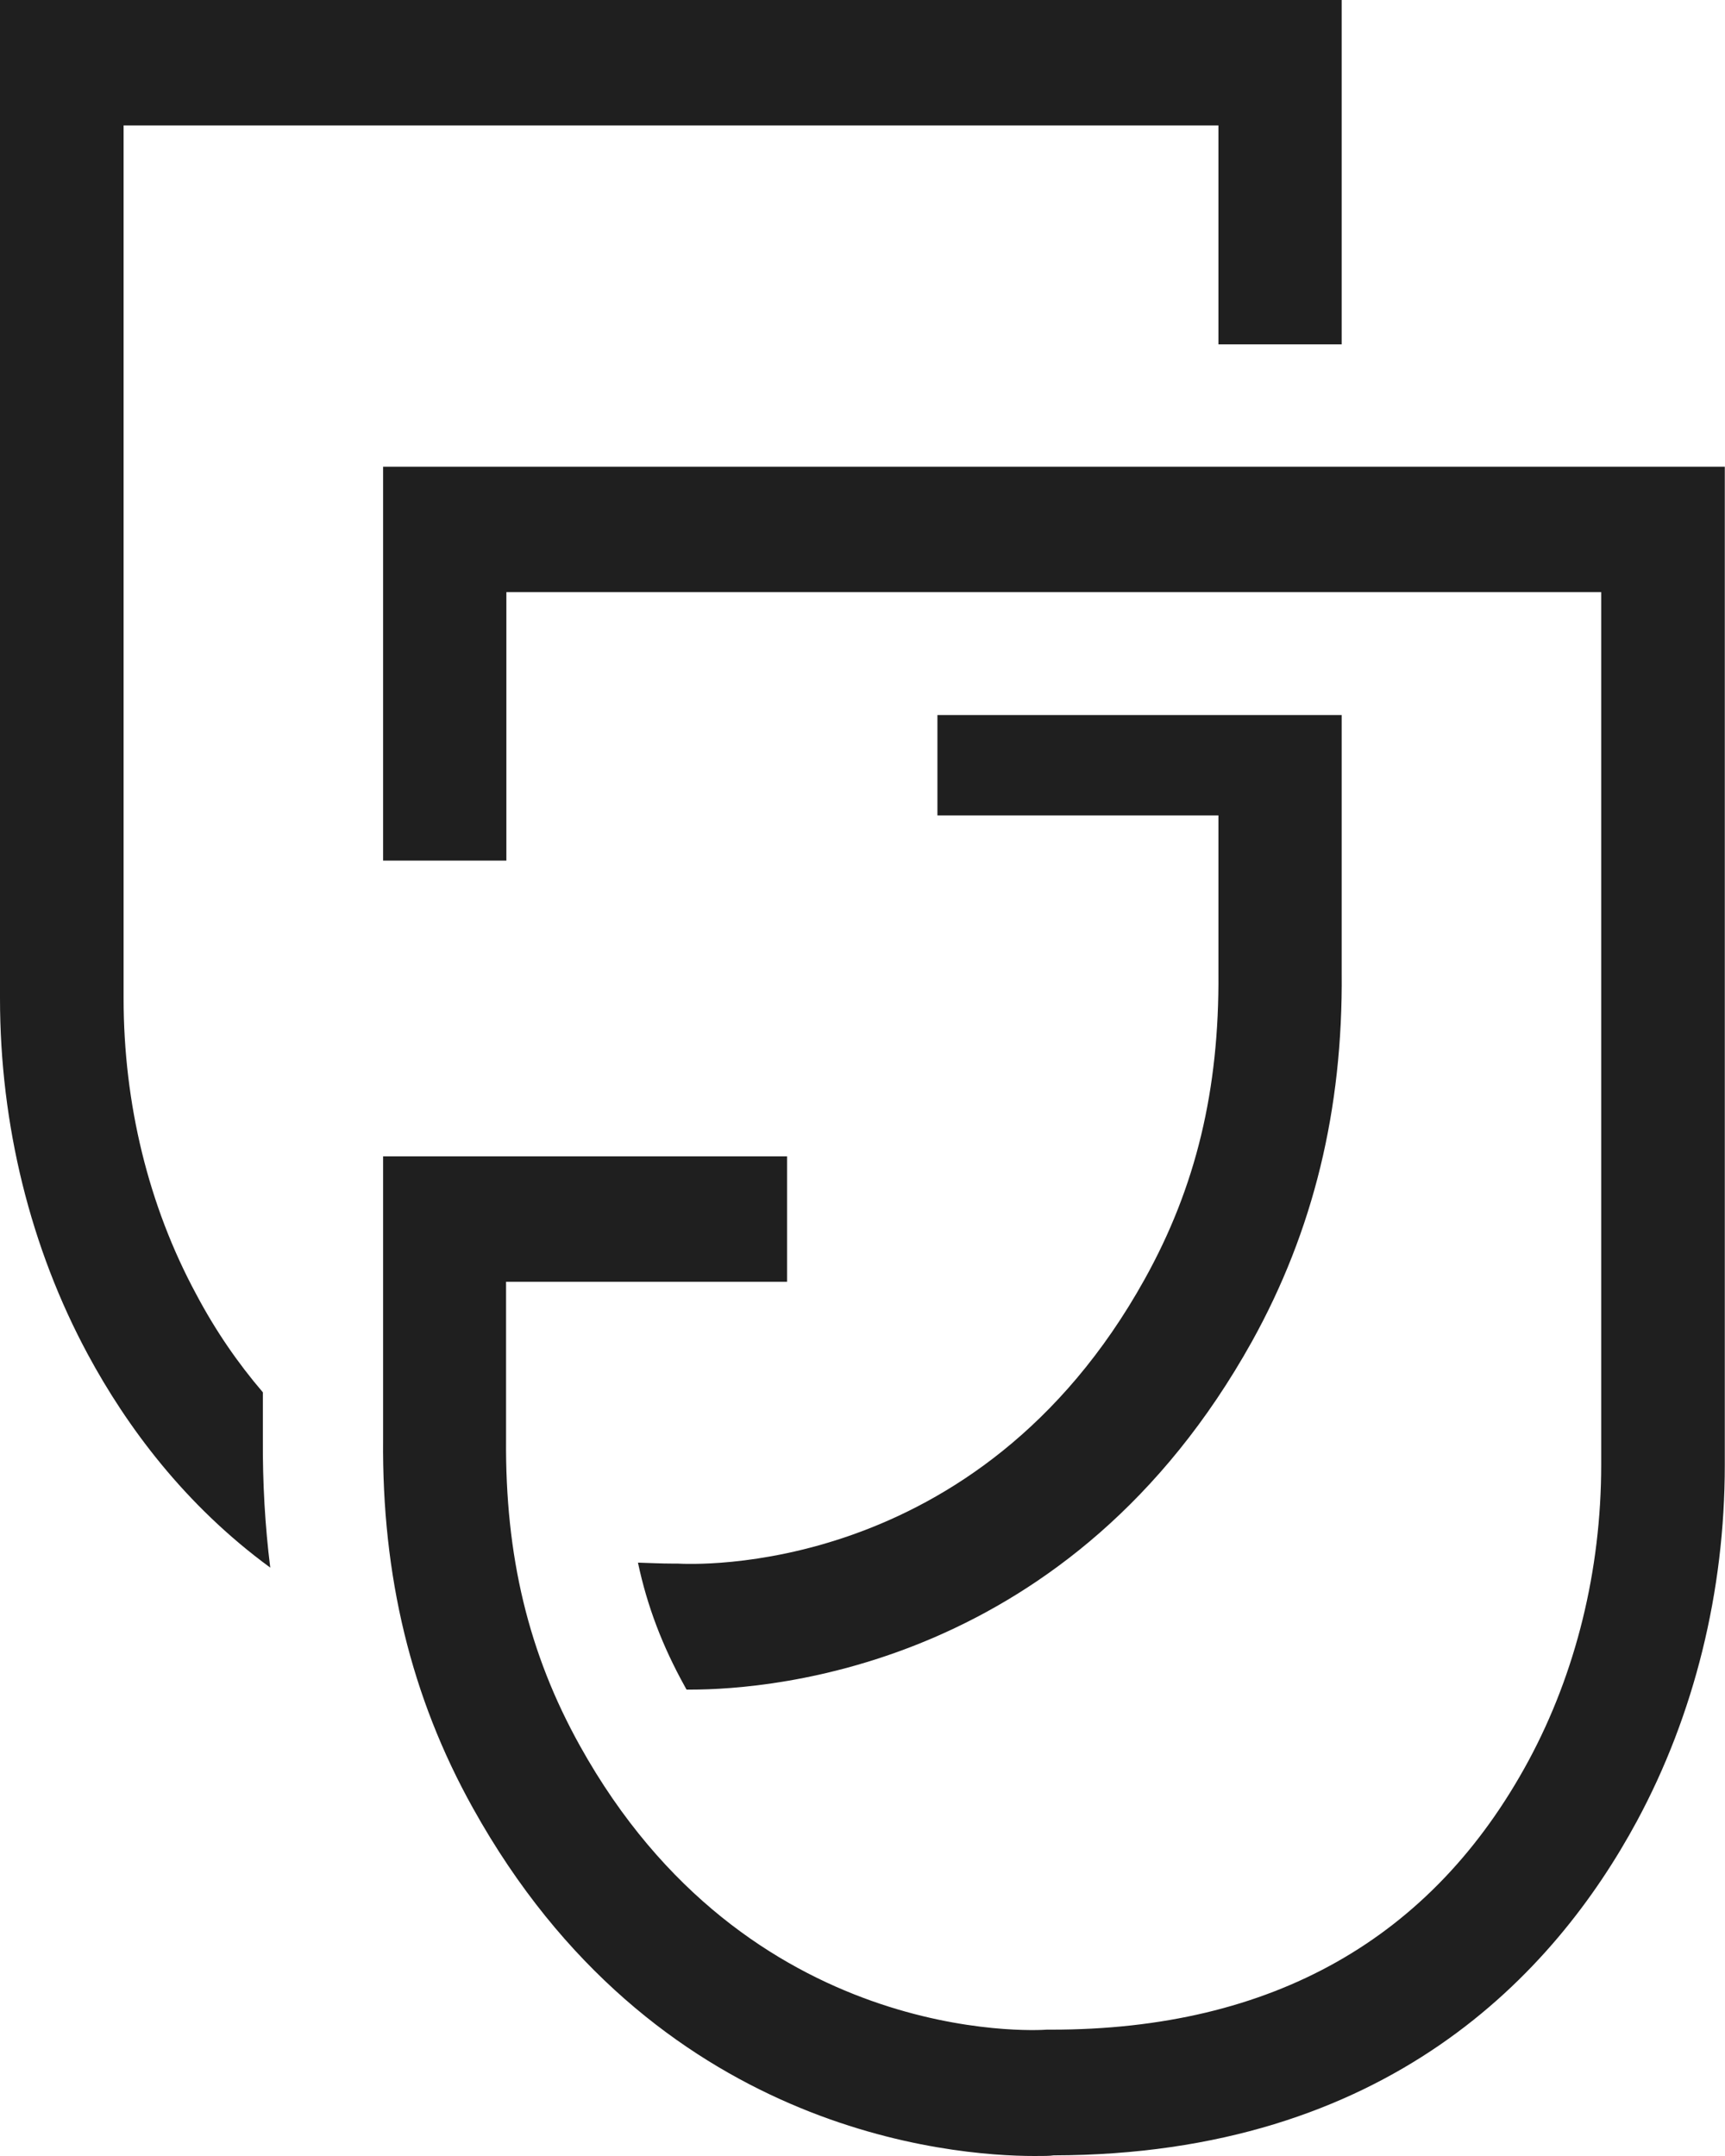
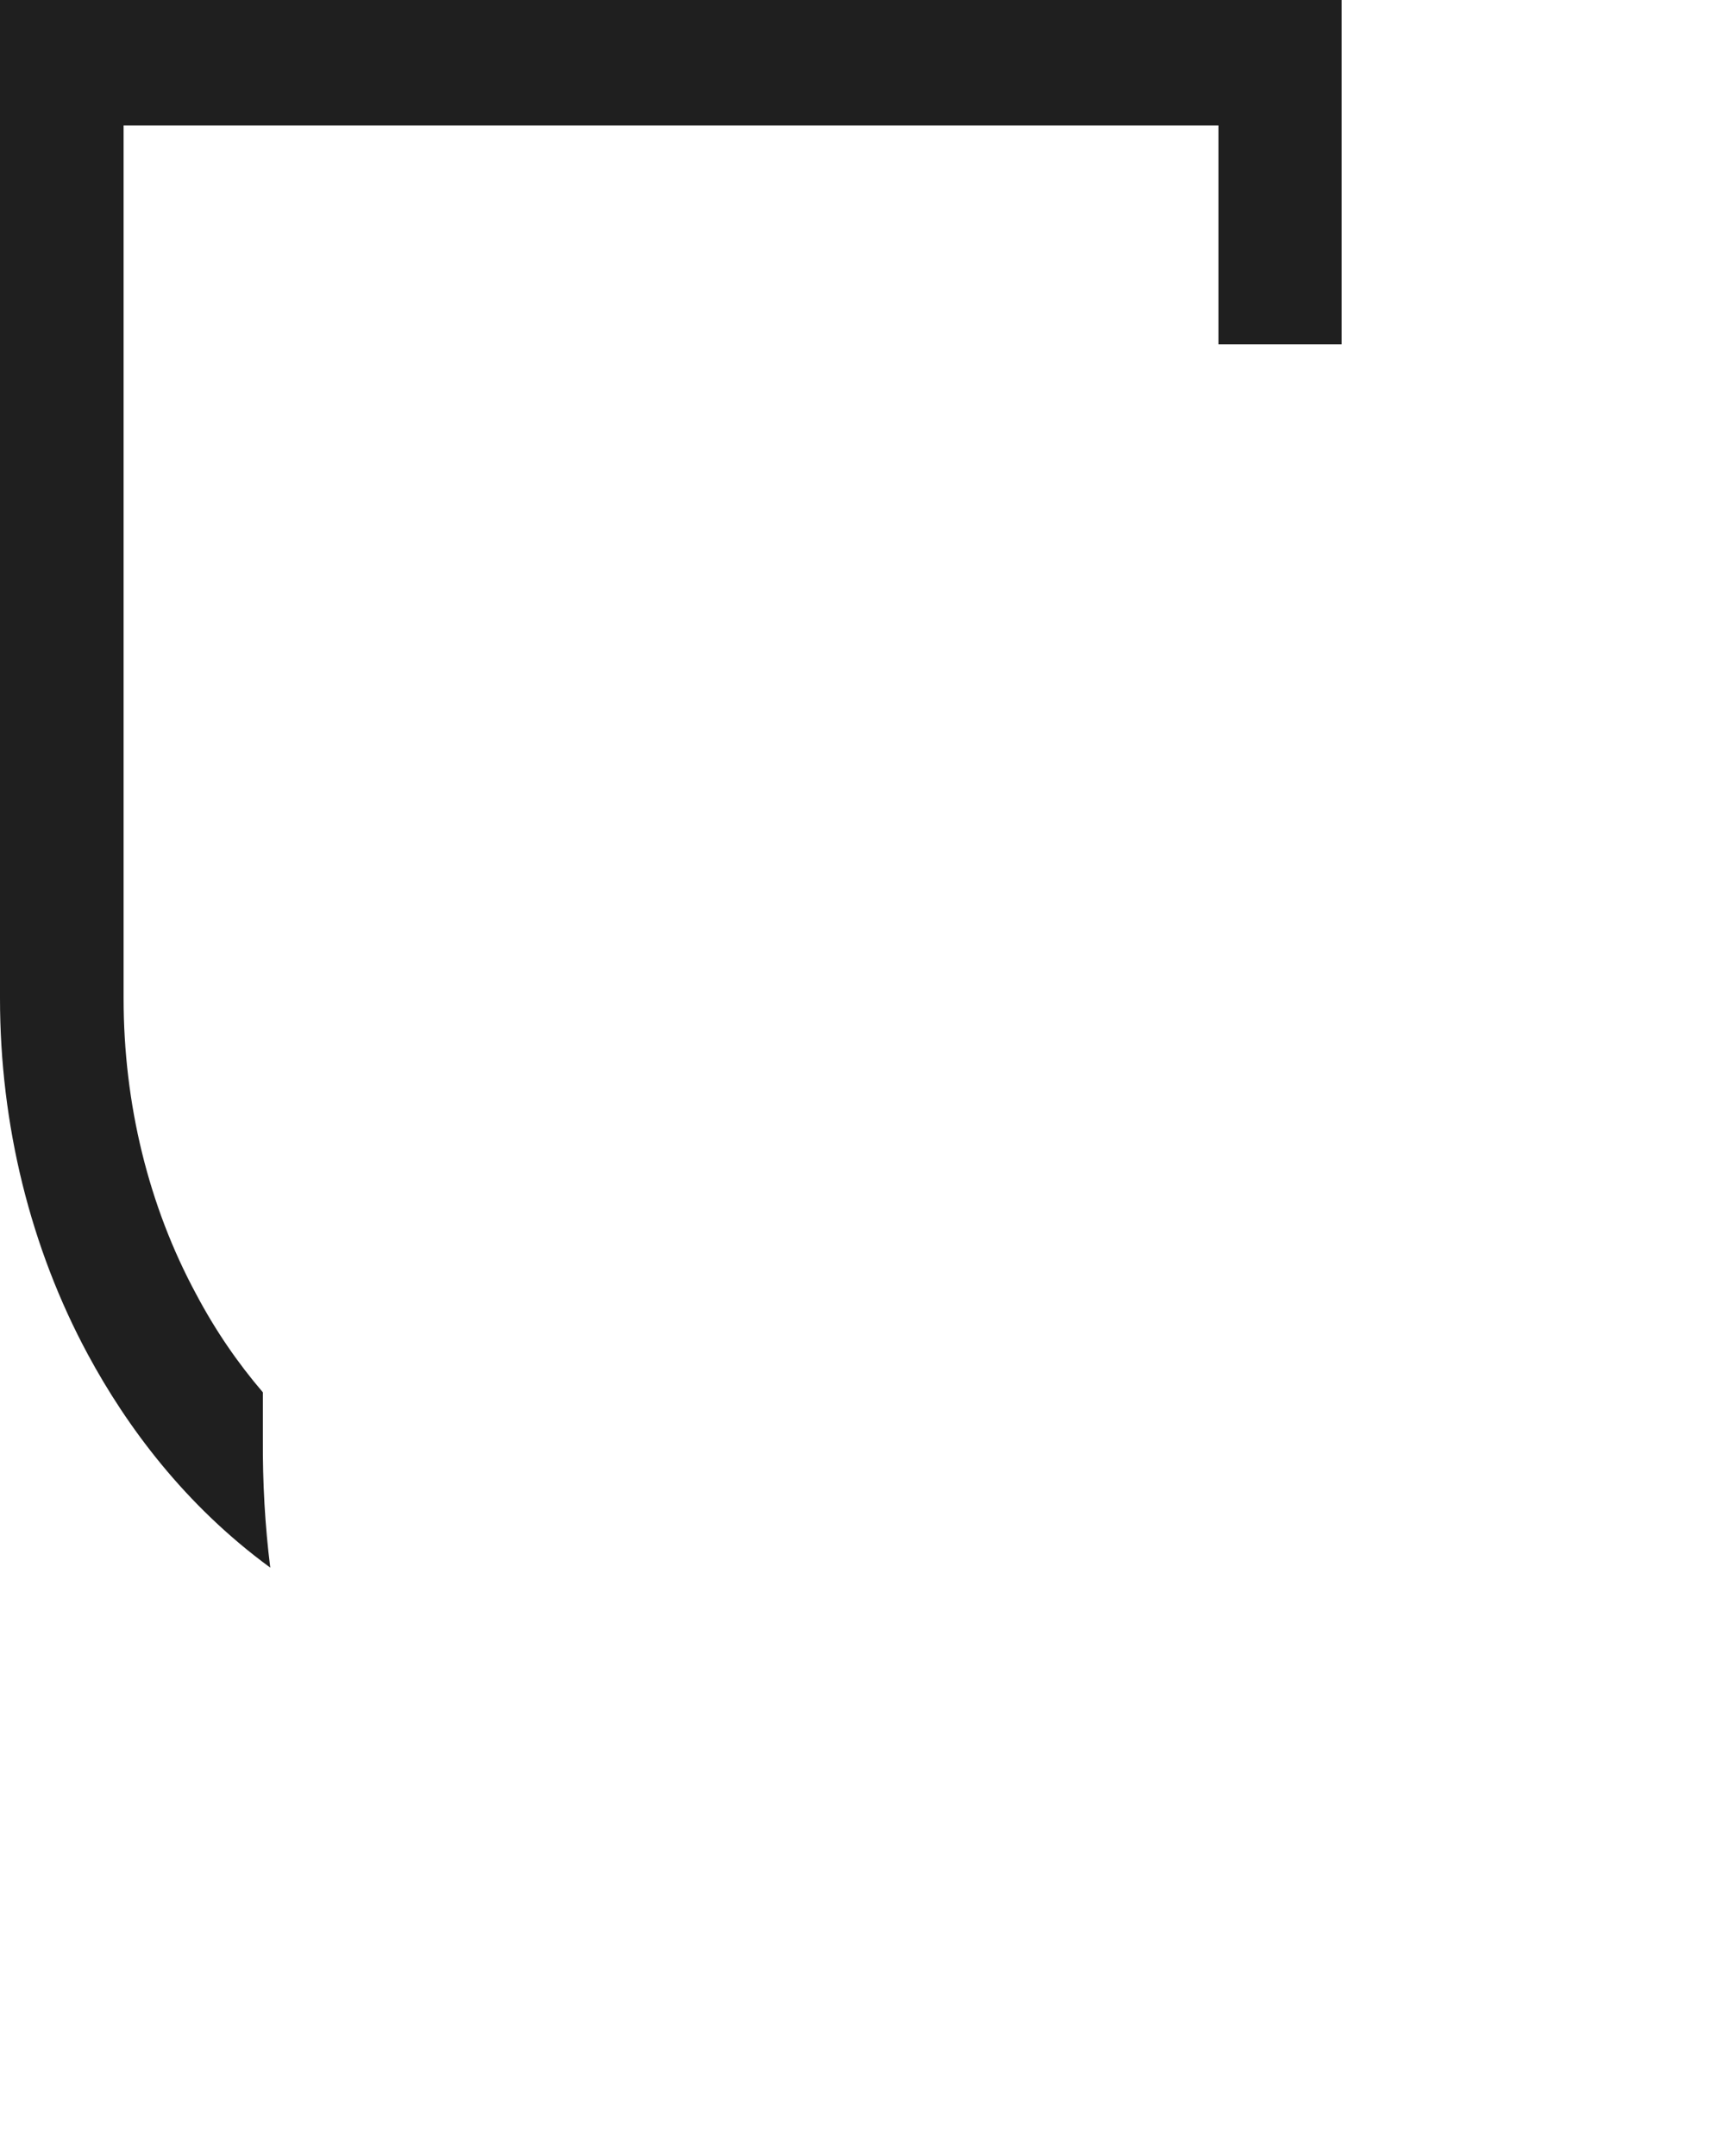
<svg xmlns="http://www.w3.org/2000/svg" width="60" height="75" viewBox="0 0 60 75" fill="none">
-   <path d="M39.813 44.502C33.996 54.973 23.986 54.413 23.569 54.392H23.409C22.992 54.392 22.585 54.37 22.19 54.359C22.511 55.878 23.045 57.268 23.815 58.658C23.837 58.701 23.858 58.733 23.88 58.776C23.922 58.776 23.965 58.776 24.008 58.776C26.916 58.776 37.268 57.947 43.545 46.668C45.684 42.811 46.711 38.609 46.668 33.837V24.874H32.606V28.365H42.38V33.848C42.412 37.909 41.599 41.292 39.813 44.502Z" fill="#1f1f1f" />
  <path d="M9.143 50.05V48.434C8.277 47.422 7.496 46.291 6.823 45.019C5.165 41.949 4.299 38.394 4.299 34.731V4.363H42.38V11.979H46.668V0H0V34.731C0 39.127 1.059 43.414 3.058 47.12C4.406 49.619 6.427 52.356 9.4 54.532C9.218 53.077 9.133 51.591 9.143 50.039V50.05Z" fill="#1f1f1f" />
-   <path d="M35.974 75C36.295 75 36.52 75 36.648 74.978C48.251 74.957 54.079 68.644 56.934 63.355C58.934 59.649 59.993 55.361 59.993 50.966V16.235H13.325V29.938H17.613V20.598H55.694V50.955C55.694 54.618 54.817 58.184 53.17 61.243C49.823 67.448 44.241 70.605 36.573 70.605H36.413C35.996 70.637 25.986 71.197 20.169 60.726C18.383 57.516 17.57 54.133 17.602 50.072V44.589H27.376V40.226H13.325V50.061C13.282 54.833 14.298 59.035 16.447 62.892C22.714 74.171 33.076 75 35.985 75H35.974Z" fill="#1f1f1f" />
</svg>